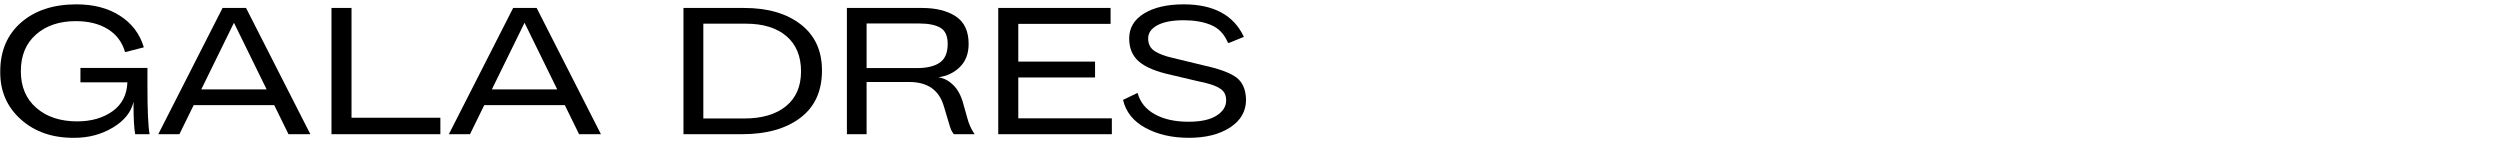
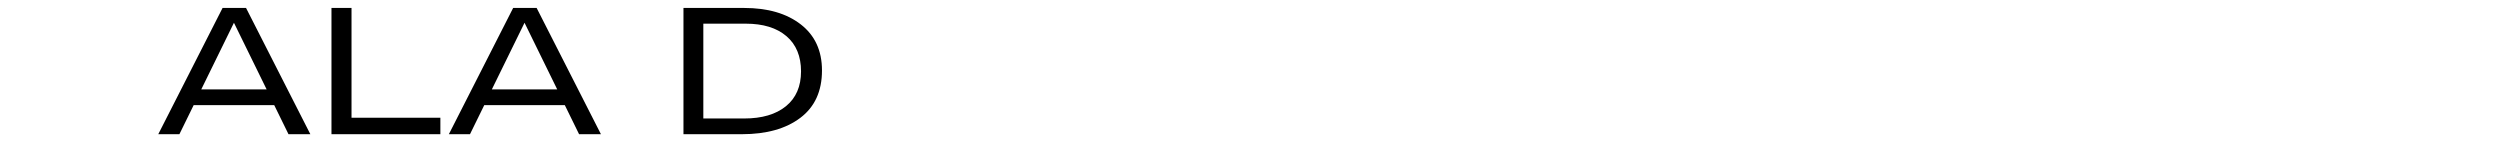
<svg xmlns="http://www.w3.org/2000/svg" viewBox="0 0 2367.00 148.94" data-guides="{&quot;vertical&quot;:[],&quot;horizontal&quot;:[]}">
  <defs />
-   <path fill="rgb(0, 0, 0)" stroke="none" fill-opacity="1" stroke-width="1" stroke-opacity="1" alignment-baseline="" baseline-shift="" id="tSvg5c35a35373" title="Path 1" d="M139.596 64.303C139.596 70.231 139.596 76.159 139.596 82.086C139.596 104.772 140.28 119.762 141.648 127.058C137.088 127.058 132.528 127.058 127.968 127.058C126.942 121.244 126.429 111.896 126.429 99.015C126.429 98.103 126.429 97.191 126.429 96.279C124.263 106.082 117.766 114.233 106.936 120.731C96.107 127.229 83.966 130.477 70.515 130.477C49.882 130.705 32.953 124.892 19.73 113.036C6.506 101.181 0.009 86.076 0.237 67.723C0.237 48.23 6.82 32.755 19.986 21.298C33.153 9.842 50.623 4.114 72.396 4.114C88.697 4.114 102.462 7.733 113.69 14.972C124.919 22.21 132.414 32.157 136.176 44.81C130.419 46.292 124.662 47.774 118.906 49.256C118.735 49.256 118.564 49.256 118.393 49.256C115.657 39.794 110.213 32.555 102.063 27.54C93.912 22.524 83.795 20.016 71.712 20.016C56.208 20.016 43.669 24.234 34.093 32.669C24.518 41.105 19.73 52.676 19.73 67.381C19.73 82.086 24.632 93.685 34.435 102.178C44.239 110.671 57.12 114.917 73.08 114.917C86.417 114.917 97.56 111.725 106.509 105.341C115.457 98.958 120.16 89.838 120.616 77.983C105.796 77.983 90.977 77.983 76.157 77.983C76.157 73.423 76.157 68.863 76.157 64.303C97.303 64.303 118.45 64.303 139.596 64.303Z" />
  <path fill="rgb(0, 0, 0)" stroke="none" fill-opacity="1" stroke-width="1" stroke-opacity="1" alignment-baseline="" baseline-shift="" id="tSvg506972b6c9" title="Path 2" d="M273.141 127.058C268.639 117.881 264.136 108.704 259.633 99.528C234.212 99.528 208.791 99.528 183.37 99.528C178.867 108.704 174.364 117.881 169.862 127.058C163.193 127.058 156.524 127.058 149.855 127.058C170.147 87.216 190.438 47.375 210.729 7.534C218.139 7.534 225.548 7.534 232.958 7.534C253.249 47.375 273.54 87.216 293.831 127.058C286.935 127.058 280.038 127.058 273.141 127.058ZM190.552 84.651C211.185 84.651 231.818 84.651 252.451 84.651C242.135 63.619 231.818 42.587 221.501 21.555C211.185 42.587 200.868 63.619 190.552 84.651Z" />
  <path fill="rgb(0, 0, 0)" stroke="none" fill-opacity="1" stroke-width="1" stroke-opacity="1" alignment-baseline="" baseline-shift="" id="tSvg7a2a633bf0" title="Path 3" d="M313.838 127.058C313.838 87.216 313.838 47.375 313.838 7.534C320.164 7.534 326.491 7.534 332.818 7.534C332.818 42.188 332.818 76.843 332.818 111.497C360.861 111.497 388.904 111.497 416.946 111.497C416.946 116.684 416.946 121.871 416.946 127.058C382.577 127.058 348.207 127.058 313.838 127.058Z" />
  <path fill="rgb(0, 0, 0)" stroke="none" fill-opacity="1" stroke-width="1" stroke-opacity="1" alignment-baseline="" baseline-shift="" id="tSvg17a610049df" title="Path 4" d="M548.269 127.058C543.766 117.881 539.263 108.704 534.76 99.528C509.34 99.528 483.919 99.528 458.498 99.528C453.995 108.704 449.492 117.881 444.989 127.058C438.321 127.058 431.652 127.058 424.983 127.058C445.274 87.216 465.565 47.375 485.856 7.534C493.266 7.534 500.676 7.534 508.086 7.534C528.377 47.375 548.668 87.216 568.959 127.058C562.062 127.058 555.166 127.058 548.269 127.058ZM465.679 84.651C486.312 84.651 506.946 84.651 527.579 84.651C517.262 63.619 506.946 42.587 496.629 21.555C486.312 42.587 475.996 63.619 465.679 84.651Z" />
  <path fill="rgb(0, 0, 0)" stroke="none" fill-opacity="1" stroke-width="1" stroke-opacity="1" alignment-baseline="" baseline-shift="" id="tSvg148fc1d4815" title="Path 5" d="M647.103 127.058C647.103 87.216 647.103 47.375 647.103 7.534C666.254 7.534 685.405 7.534 704.557 7.534C726.9 7.534 744.768 12.72 758.163 23.094C771.557 33.467 778.255 48.002 778.255 66.697C778.255 86.304 771.415 101.266 757.735 111.583C744.056 121.899 725.646 127.058 702.505 127.058C684.037 127.058 665.57 127.058 647.103 127.058ZM665.912 112.181C678.794 112.181 691.675 112.181 704.557 112.181C721.428 112.181 734.623 108.305 744.141 100.554C753.66 92.802 758.419 81.801 758.419 67.552C758.419 53.303 753.803 42.074 744.569 34.208C735.335 26.343 722.511 22.41 706.096 22.41C692.701 22.41 679.307 22.41 665.912 22.41C665.912 52.334 665.912 82.257 665.912 112.181Z" />
-   <path fill="rgb(0, 0, 0)" stroke="none" fill-opacity="1" stroke-width="1" stroke-opacity="1" alignment-baseline="" baseline-shift="" id="tSvg14c09c16477" title="Path 6" d="M801.851 127.058C801.851 87.216 801.851 47.375 801.851 7.534C825.562 7.534 849.274 7.534 872.985 7.534C886.094 7.534 896.696 10.155 904.789 15.399C912.997 20.757 917.101 29.478 917.101 41.561C917.101 50.681 914.365 57.948 908.893 63.363C903.421 68.778 896.582 72.055 888.374 73.195C893.504 73.879 898.206 76.301 902.481 80.462C906.756 84.623 909.919 90.465 911.971 97.989C913.225 102.435 914.479 106.88 915.733 111.326C917.101 116.912 919.438 122.156 922.744 127.058C916.189 127.058 909.634 127.058 903.079 127.058C902.053 125.69 901.198 124.322 900.514 122.954C899.944 121.586 899.033 118.736 897.779 114.404C896.411 109.844 895.043 105.284 893.675 100.725C889.229 85.335 878.342 77.641 861.015 77.641C847.507 77.641 833.998 77.641 820.49 77.641C820.49 94.113 820.49 110.585 820.49 127.058C814.277 127.058 808.064 127.058 801.851 127.058ZM820.49 64.474C836.278 64.474 852.066 64.474 867.855 64.474C877.544 64.474 884.869 62.736 889.827 59.259C894.786 55.782 897.266 49.883 897.266 41.561C897.266 34.037 894.957 28.936 890.34 26.257C885.723 23.578 879.026 22.239 870.249 22.239C853.662 22.239 837.076 22.239 820.49 22.239C820.49 36.317 820.49 50.396 820.49 64.474Z" />
-   <path fill="rgb(0, 0, 0)" stroke="none" fill-opacity="1" stroke-width="1" stroke-opacity="1" alignment-baseline="" baseline-shift="" id="tSvg9ee06114a3" title="Path 7" d="M945.144 127.058C945.144 87.216 945.144 47.375 945.144 7.534C980.596 7.534 1016.049 7.534 1051.501 7.534C1051.501 12.549 1051.501 17.565 1051.501 22.581C1022.375 22.581 993.25 22.581 964.124 22.581C964.124 34.493 964.124 46.406 964.124 58.318C988.348 58.318 1012.572 58.318 1036.796 58.318C1036.796 63.334 1036.796 68.35 1036.796 73.366C1012.572 73.366 988.348 73.366 964.124 73.366C964.124 86.247 964.124 99.129 964.124 112.01C993.649 112.01 1023.173 112.01 1052.698 112.01C1052.698 117.026 1052.698 122.042 1052.698 127.058C1016.847 127.058 980.995 127.058 945.144 127.058Z" />
-   <path fill="rgb(0, 0, 0)" stroke="none" fill-opacity="1" stroke-width="1" stroke-opacity="1" alignment-baseline="" baseline-shift="" id="tSvg2ccb3504c2" title="Path 8" d="M1063.3 94.569C1067.803 92.403 1072.305 90.237 1076.808 88.071C1076.922 88.128 1077.036 88.185 1077.15 88.242C1079.544 96.906 1084.987 103.575 1093.48 108.248C1101.973 112.922 1112.546 115.259 1125.199 115.259C1136.941 115.259 1145.832 113.321 1151.874 109.445C1157.916 105.57 1160.937 100.782 1160.937 95.082C1160.937 91.32 1159.911 88.299 1157.859 86.019C1155.807 83.967 1152.872 82.229 1149.053 80.804C1145.234 79.379 1139.164 77.812 1130.842 76.102C1123.375 74.335 1115.909 72.568 1108.442 70.801C1094.763 67.837 1084.788 63.705 1078.518 58.404C1072.248 53.103 1069.113 45.779 1069.113 36.431C1069.113 26.4 1073.816 18.506 1083.22 12.749C1092.625 6.992 1105.136 4.114 1120.753 4.114C1149.138 4.114 1168.118 14.373 1177.694 34.892C1172.963 36.83 1168.232 38.768 1163.502 40.706C1163.502 40.706 1163.388 40.535 1163.16 40.535C1162.989 40.535 1162.818 40.535 1162.647 40.535C1159.113 32.099 1153.584 26.4 1146.06 23.436C1138.879 20.586 1130.5 19.161 1120.924 19.161C1110.095 19.161 1101.745 20.729 1095.874 23.863C1090.003 26.998 1087.068 31.188 1087.068 36.431C1087.068 41.675 1089.177 45.807 1093.395 48.486C1097.612 51.165 1103.369 53.303 1110.665 54.898C1120.297 57.235 1129.93 59.572 1139.563 61.909C1154.268 65.101 1164.585 68.891 1170.512 73.28C1176.44 77.669 1179.518 84.708 1179.746 94.398C1179.746 105.341 1174.73 114.091 1164.698 120.645C1154.667 127.2 1141.672 130.477 1125.712 130.477C1109.753 130.477 1096.016 127.343 1084.503 121.073C1072.989 114.803 1065.922 105.969 1063.3 94.569Z" />
</svg>